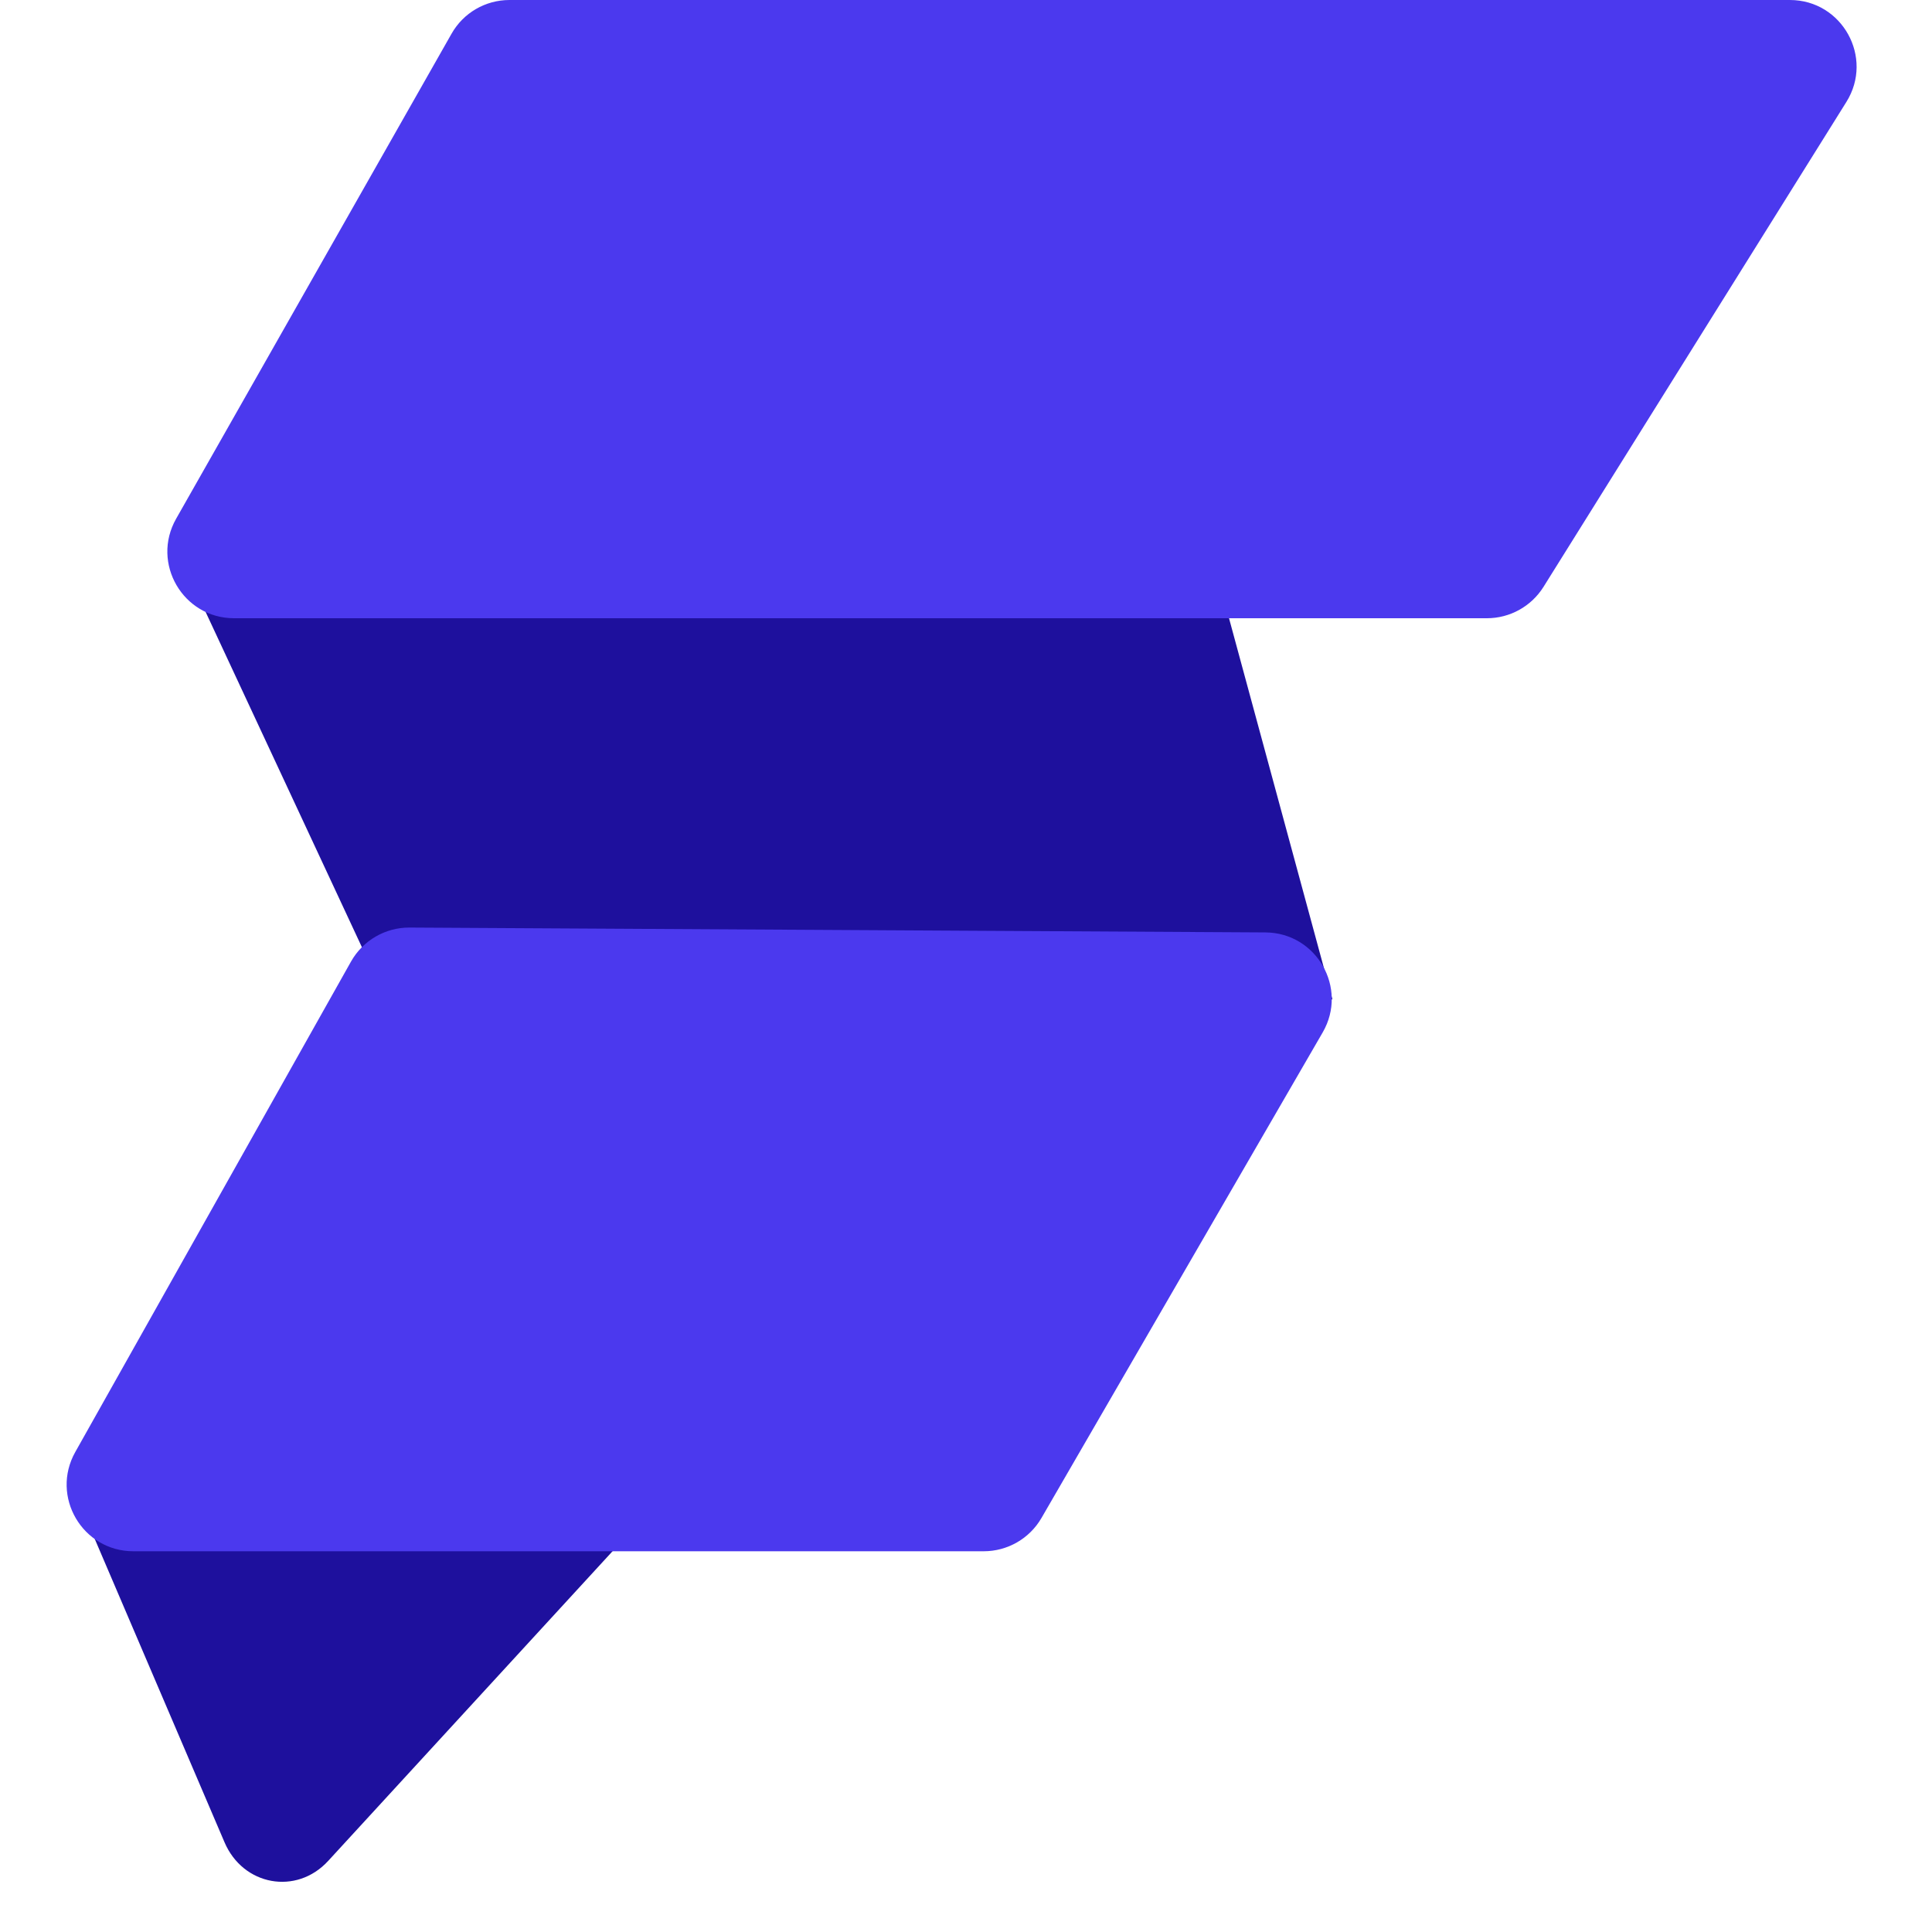
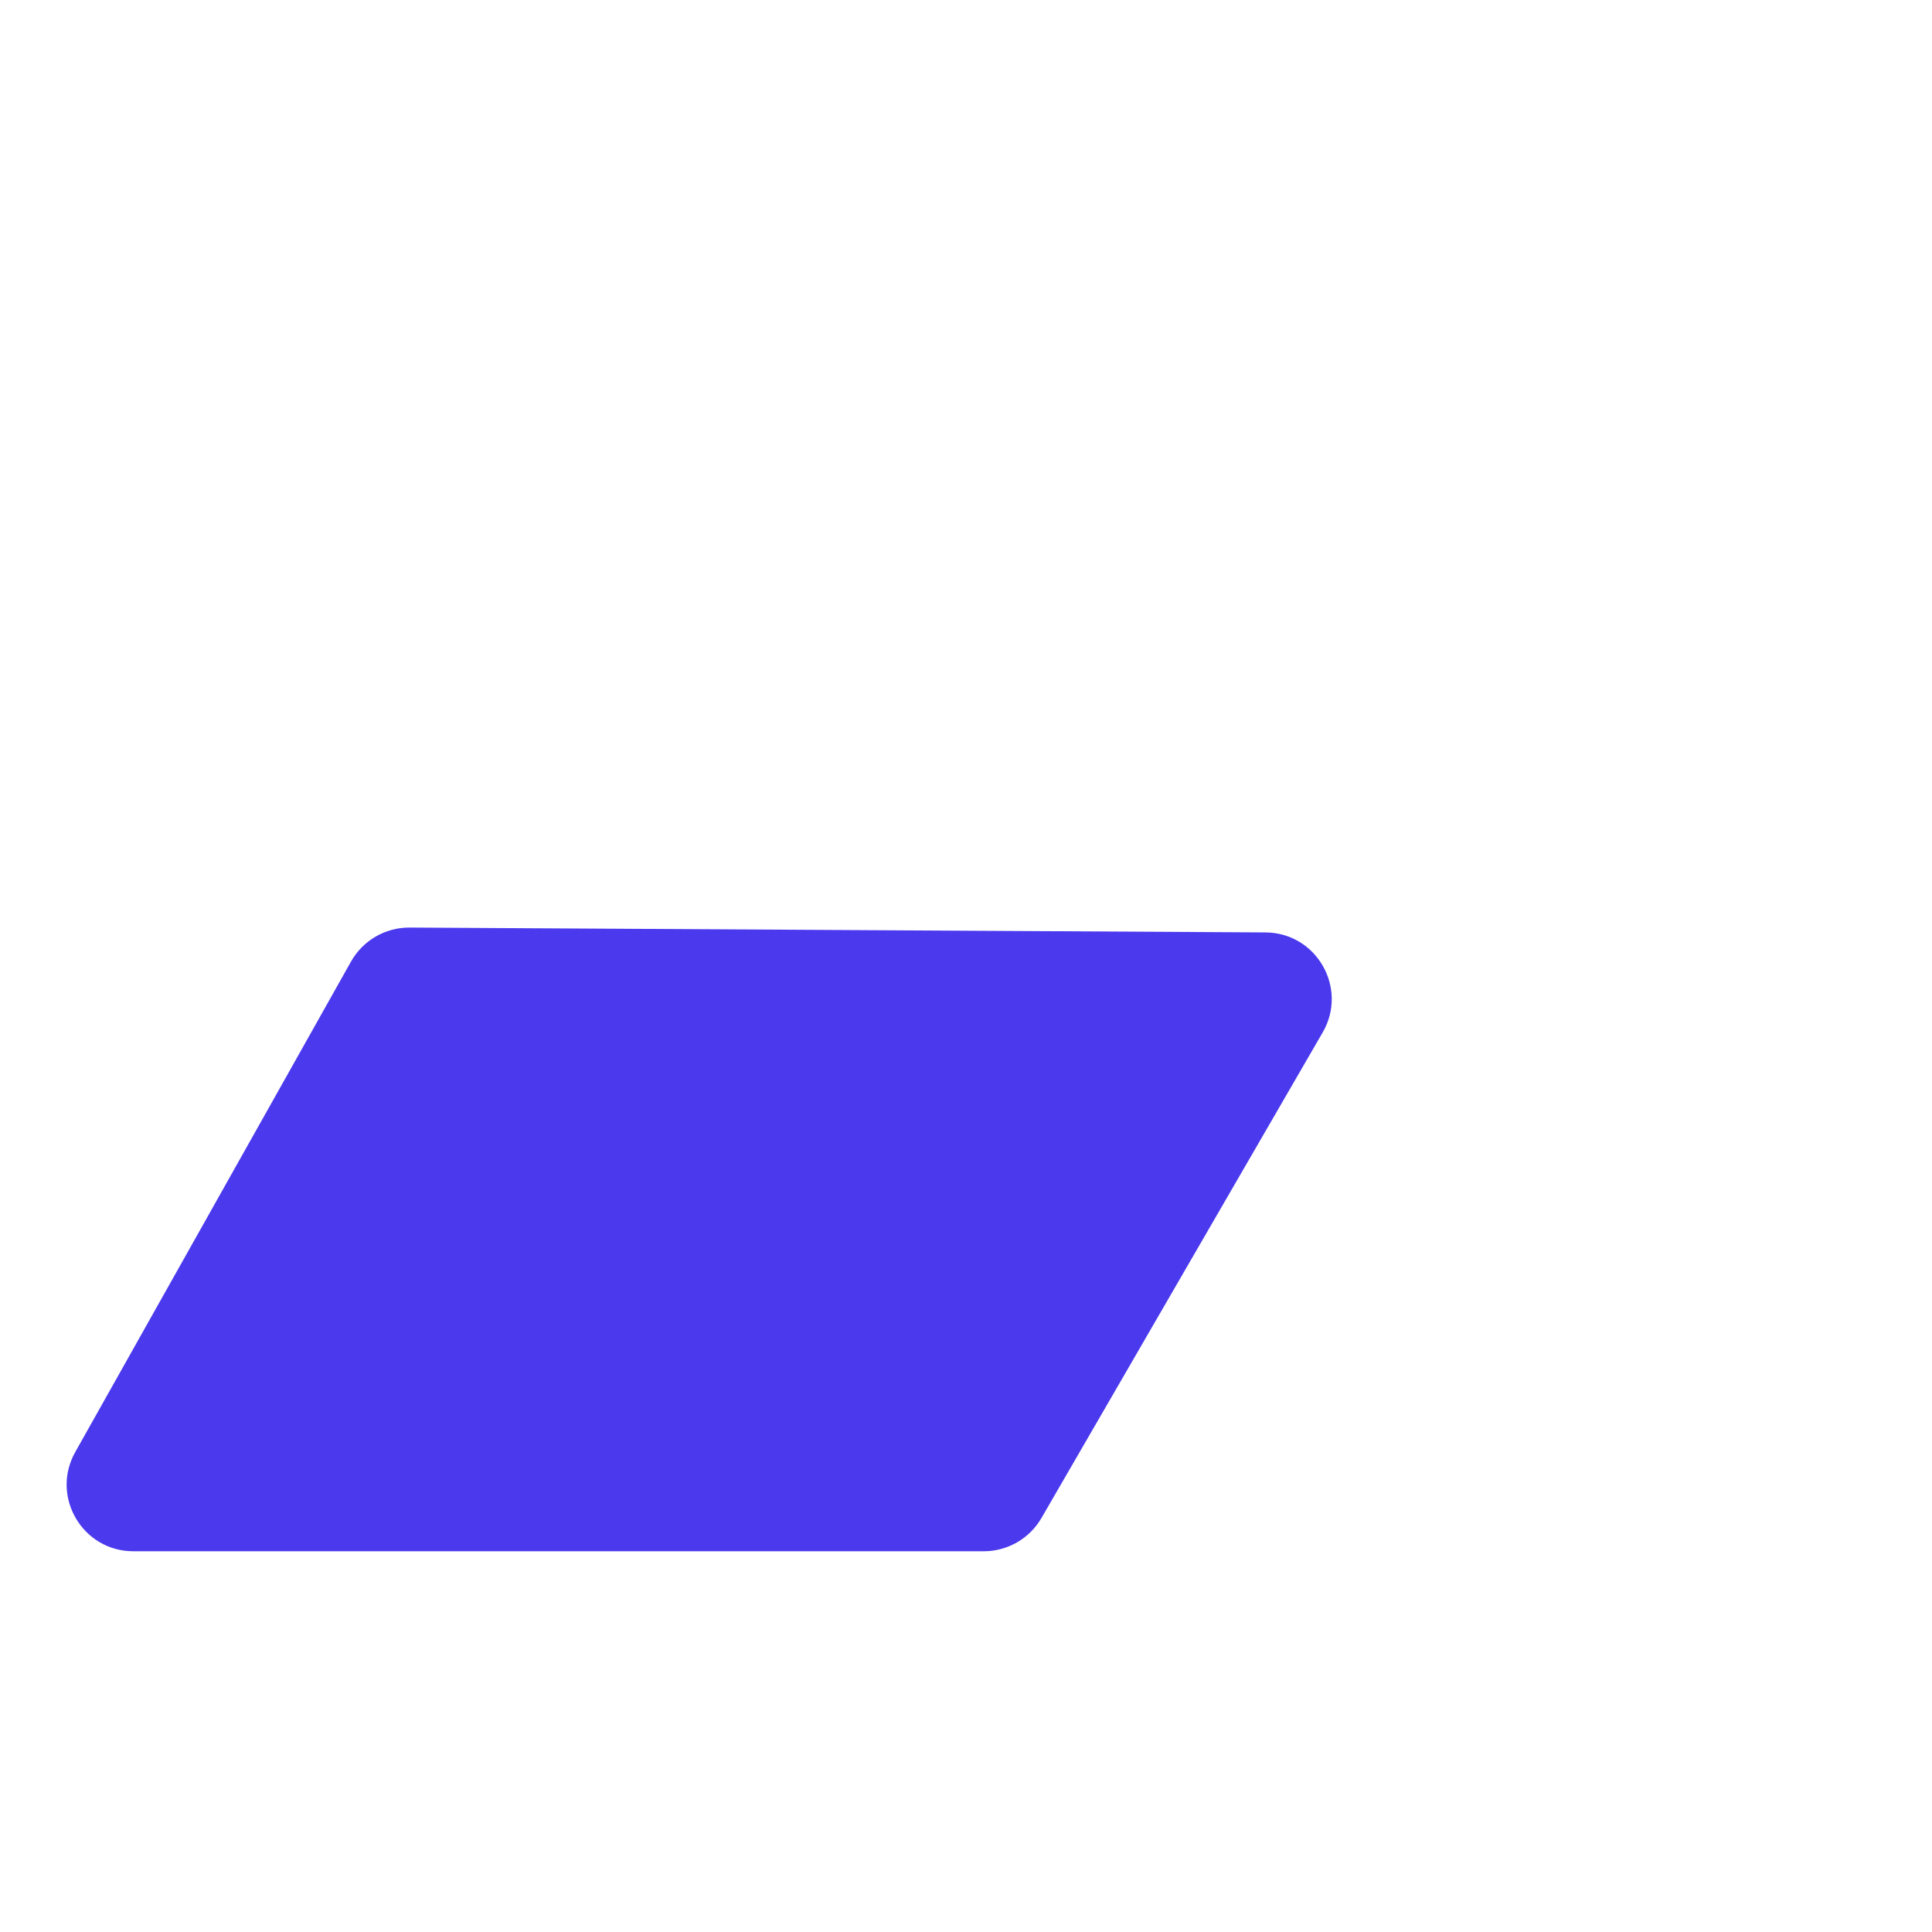
<svg xmlns="http://www.w3.org/2000/svg" width="29" height="29" viewBox="0 0 29 29" fill="none">
-   <path d="M9.43 23.028L4.925 27.934C4.45 28.451 3.649 28.306 3.37 27.653L1.291 22.793L9.43 23.028Z" fill="#1E109D" />
-   <path d="M3 9H18.372L20 15H5.797L3 9Z" fill="#1E109D" />
-   <path d="M6.778 0.506C6.955 0.193 7.287 0 7.647 0H26.867C27.652 0 28.131 0.864 27.715 1.53L23.168 8.81C22.985 9.102 22.664 9.28 22.319 9.28H3.513C2.747 9.28 2.265 8.453 2.644 7.786L6.778 0.506Z" fill="#4B39EE" />
  <path d="M5.269 14.433C5.447 14.117 5.783 13.921 6.147 13.923L18.994 13.996C19.762 14 20.239 14.832 19.854 15.497L15.632 22.787C15.453 23.095 15.123 23.285 14.766 23.285H2.002C1.237 23.285 0.755 22.462 1.13 21.795L5.269 14.433Z" fill="#4B39EE" />
</svg>